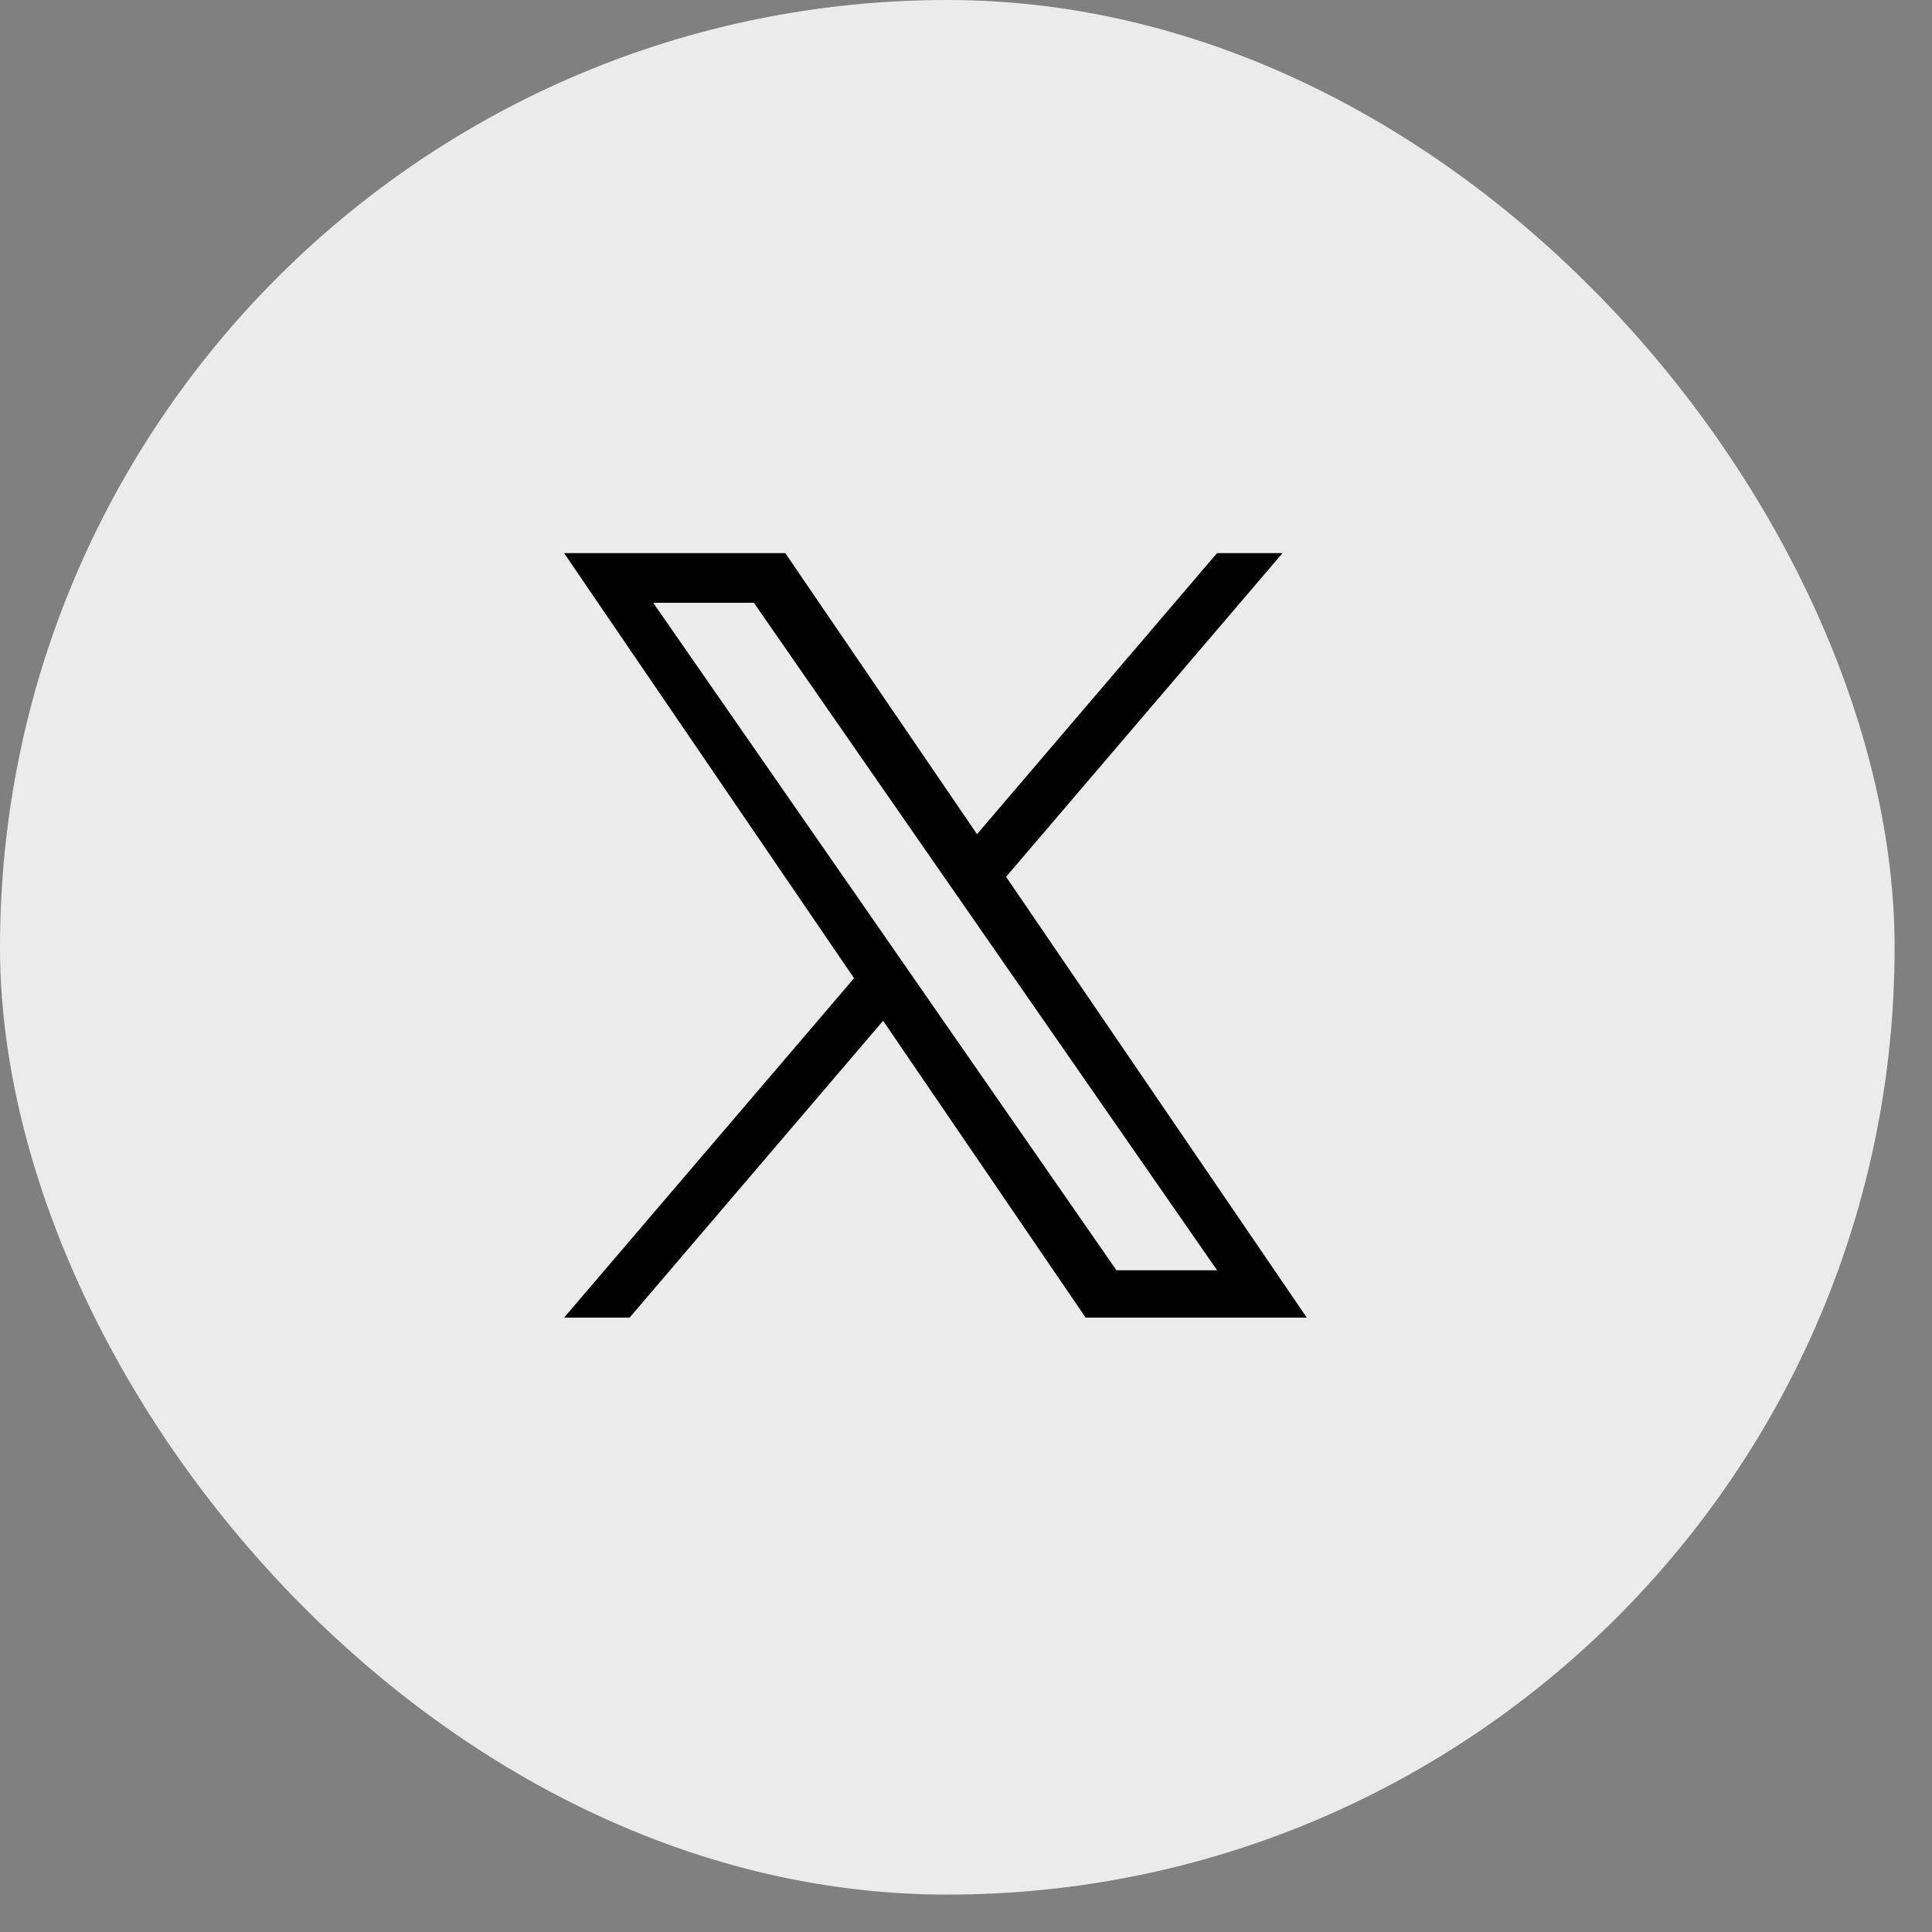
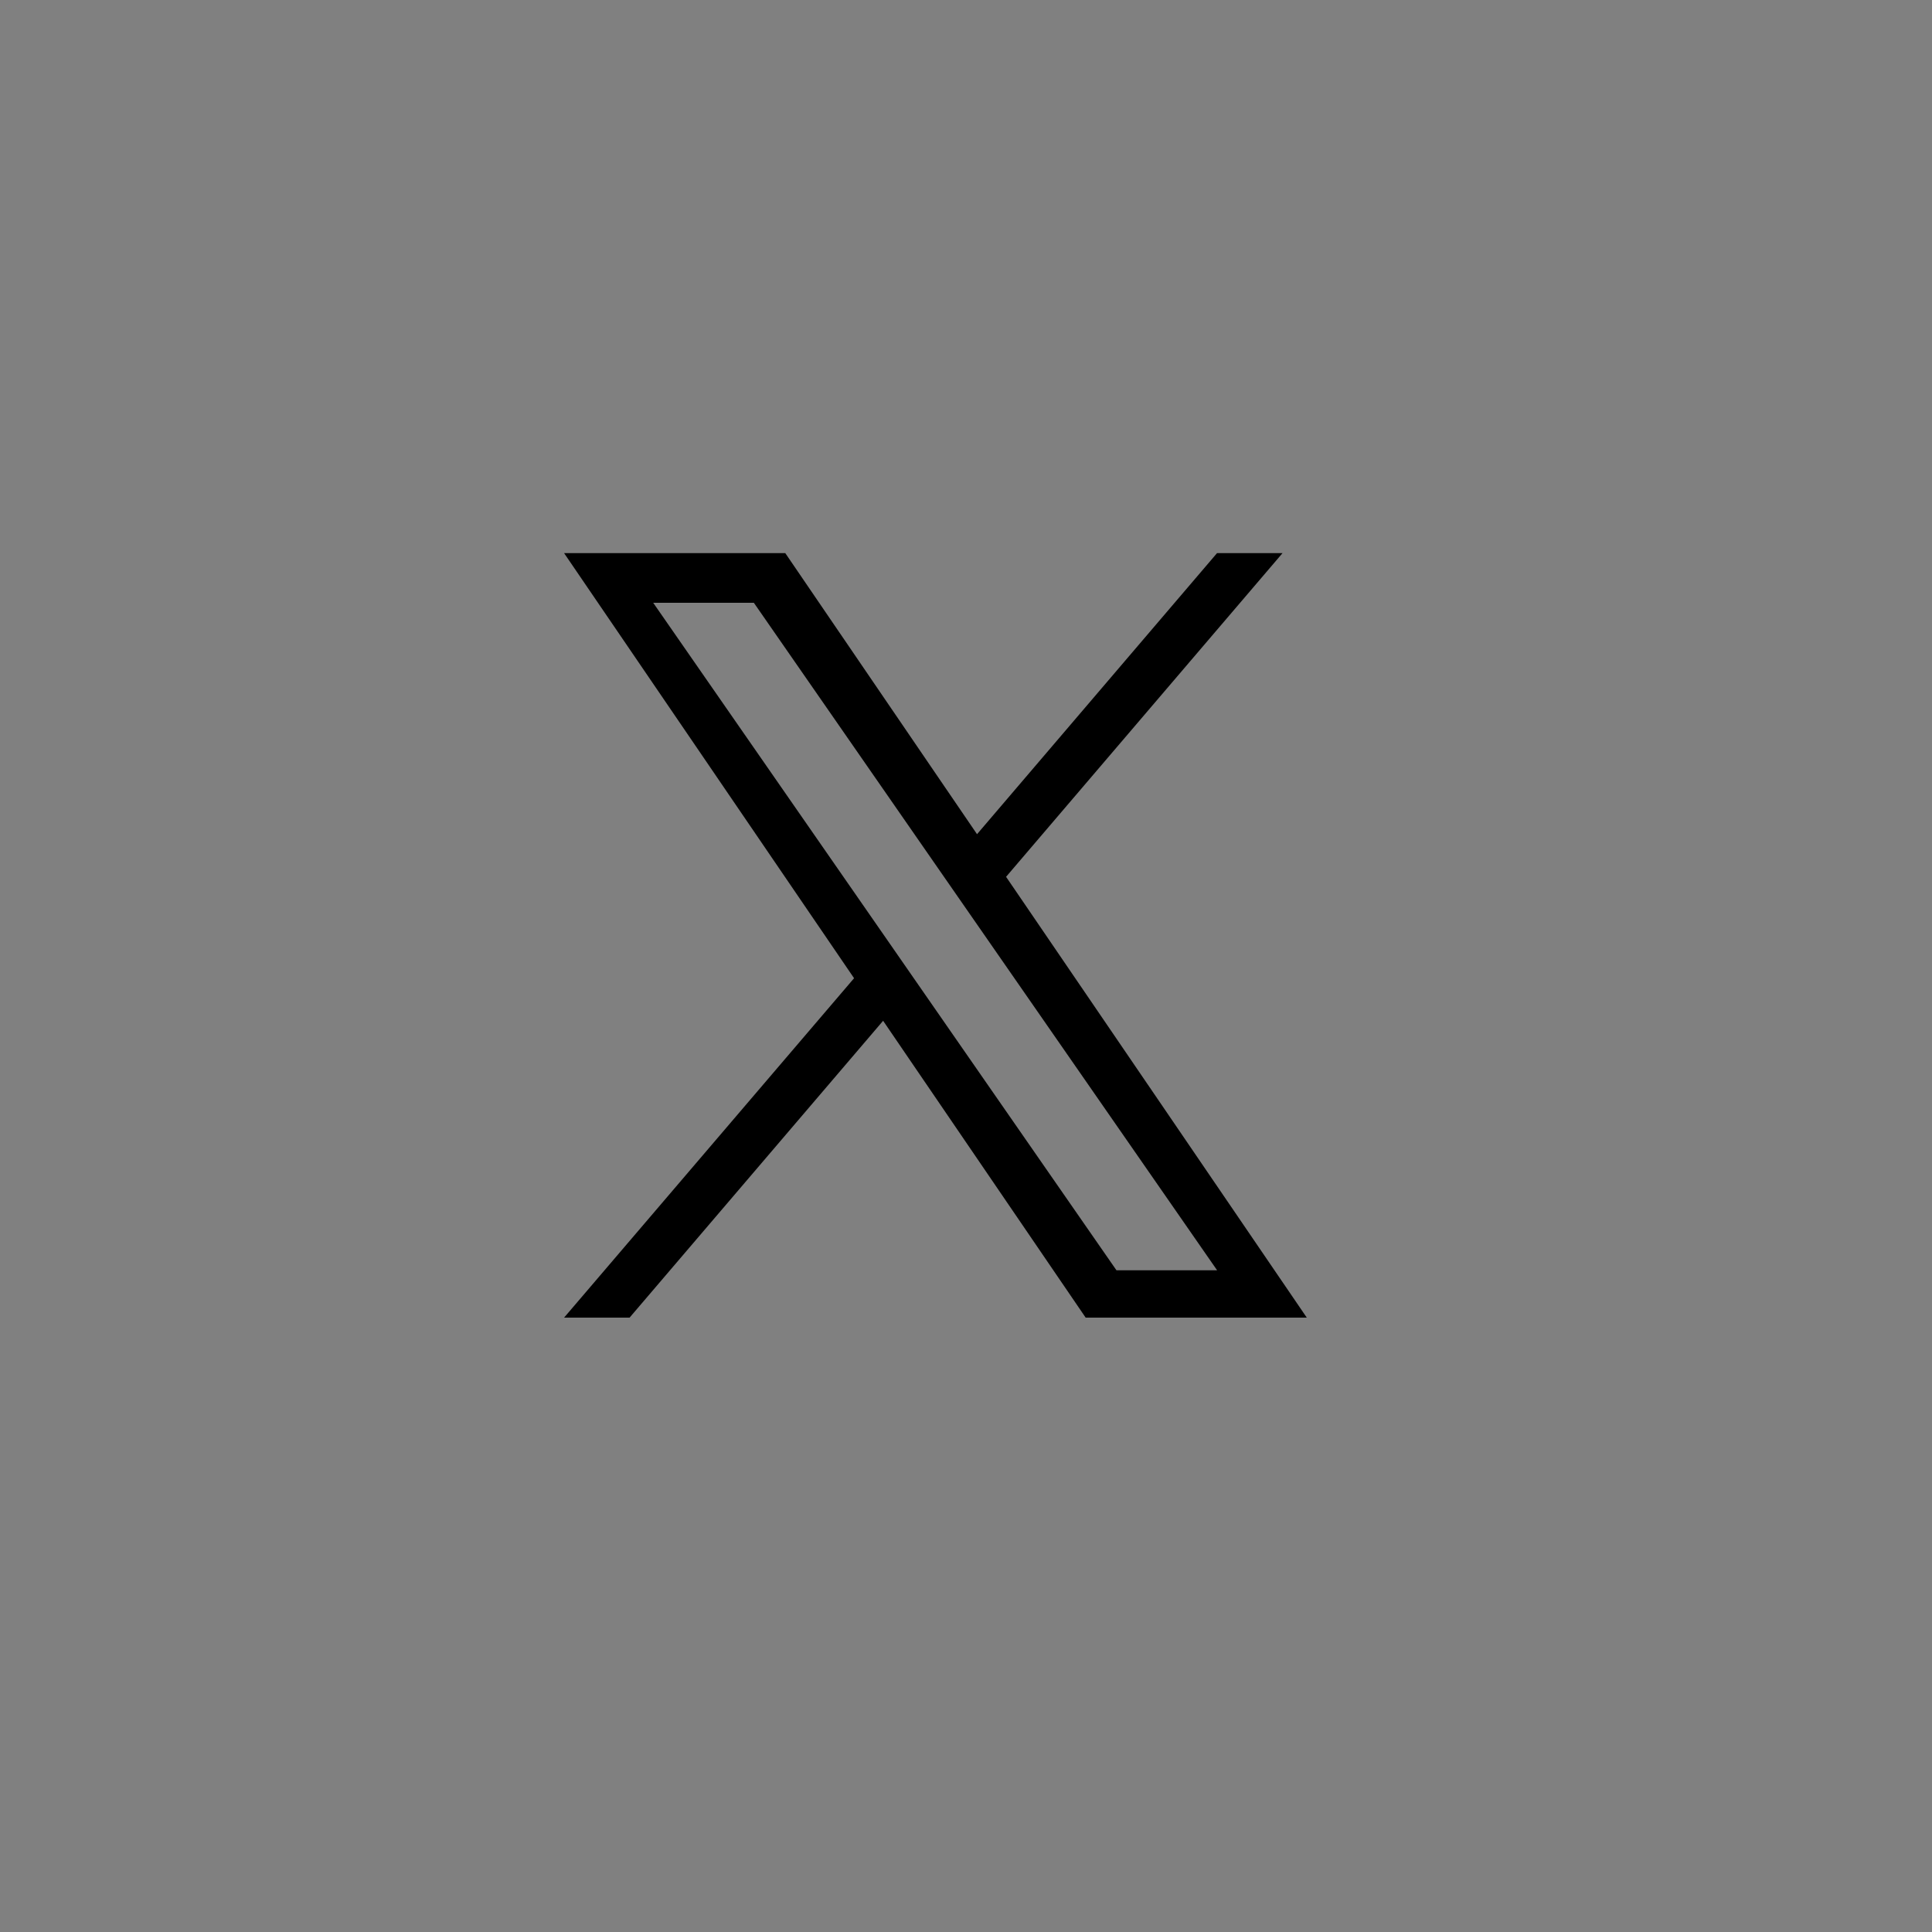
<svg xmlns="http://www.w3.org/2000/svg" width="31" height="31" viewBox="0 0 31 31" fill="none">
  <rect x="0" y="0" width="31" height="31" fill="#808080" stroke="none" />
-   <rect width="30.4" height="30.4" rx="15.2" fill="#EBEBEB" />
-   <path d="M16.143 14.069L20.579 8.875H19.528L15.677 13.385L12.6 8.875H9.051L13.704 15.696L9.051 21.142H10.102L14.17 16.379L17.42 21.142H20.968L16.143 14.069ZM14.703 15.755L14.232 15.076L10.481 9.672H12.096L15.122 14.033L15.594 14.713L19.529 20.382H17.914L14.703 15.755Z" fill="black" />
+   <path d="M16.143 14.069L20.579 8.875H19.528L15.677 13.385L12.6 8.875H9.051L13.704 15.696L9.051 21.142H10.102L14.17 16.379L17.42 21.142H20.968L16.143 14.069M14.703 15.755L14.232 15.076L10.481 9.672H12.096L15.122 14.033L15.594 14.713L19.529 20.382H17.914L14.703 15.755Z" fill="black" />
</svg>